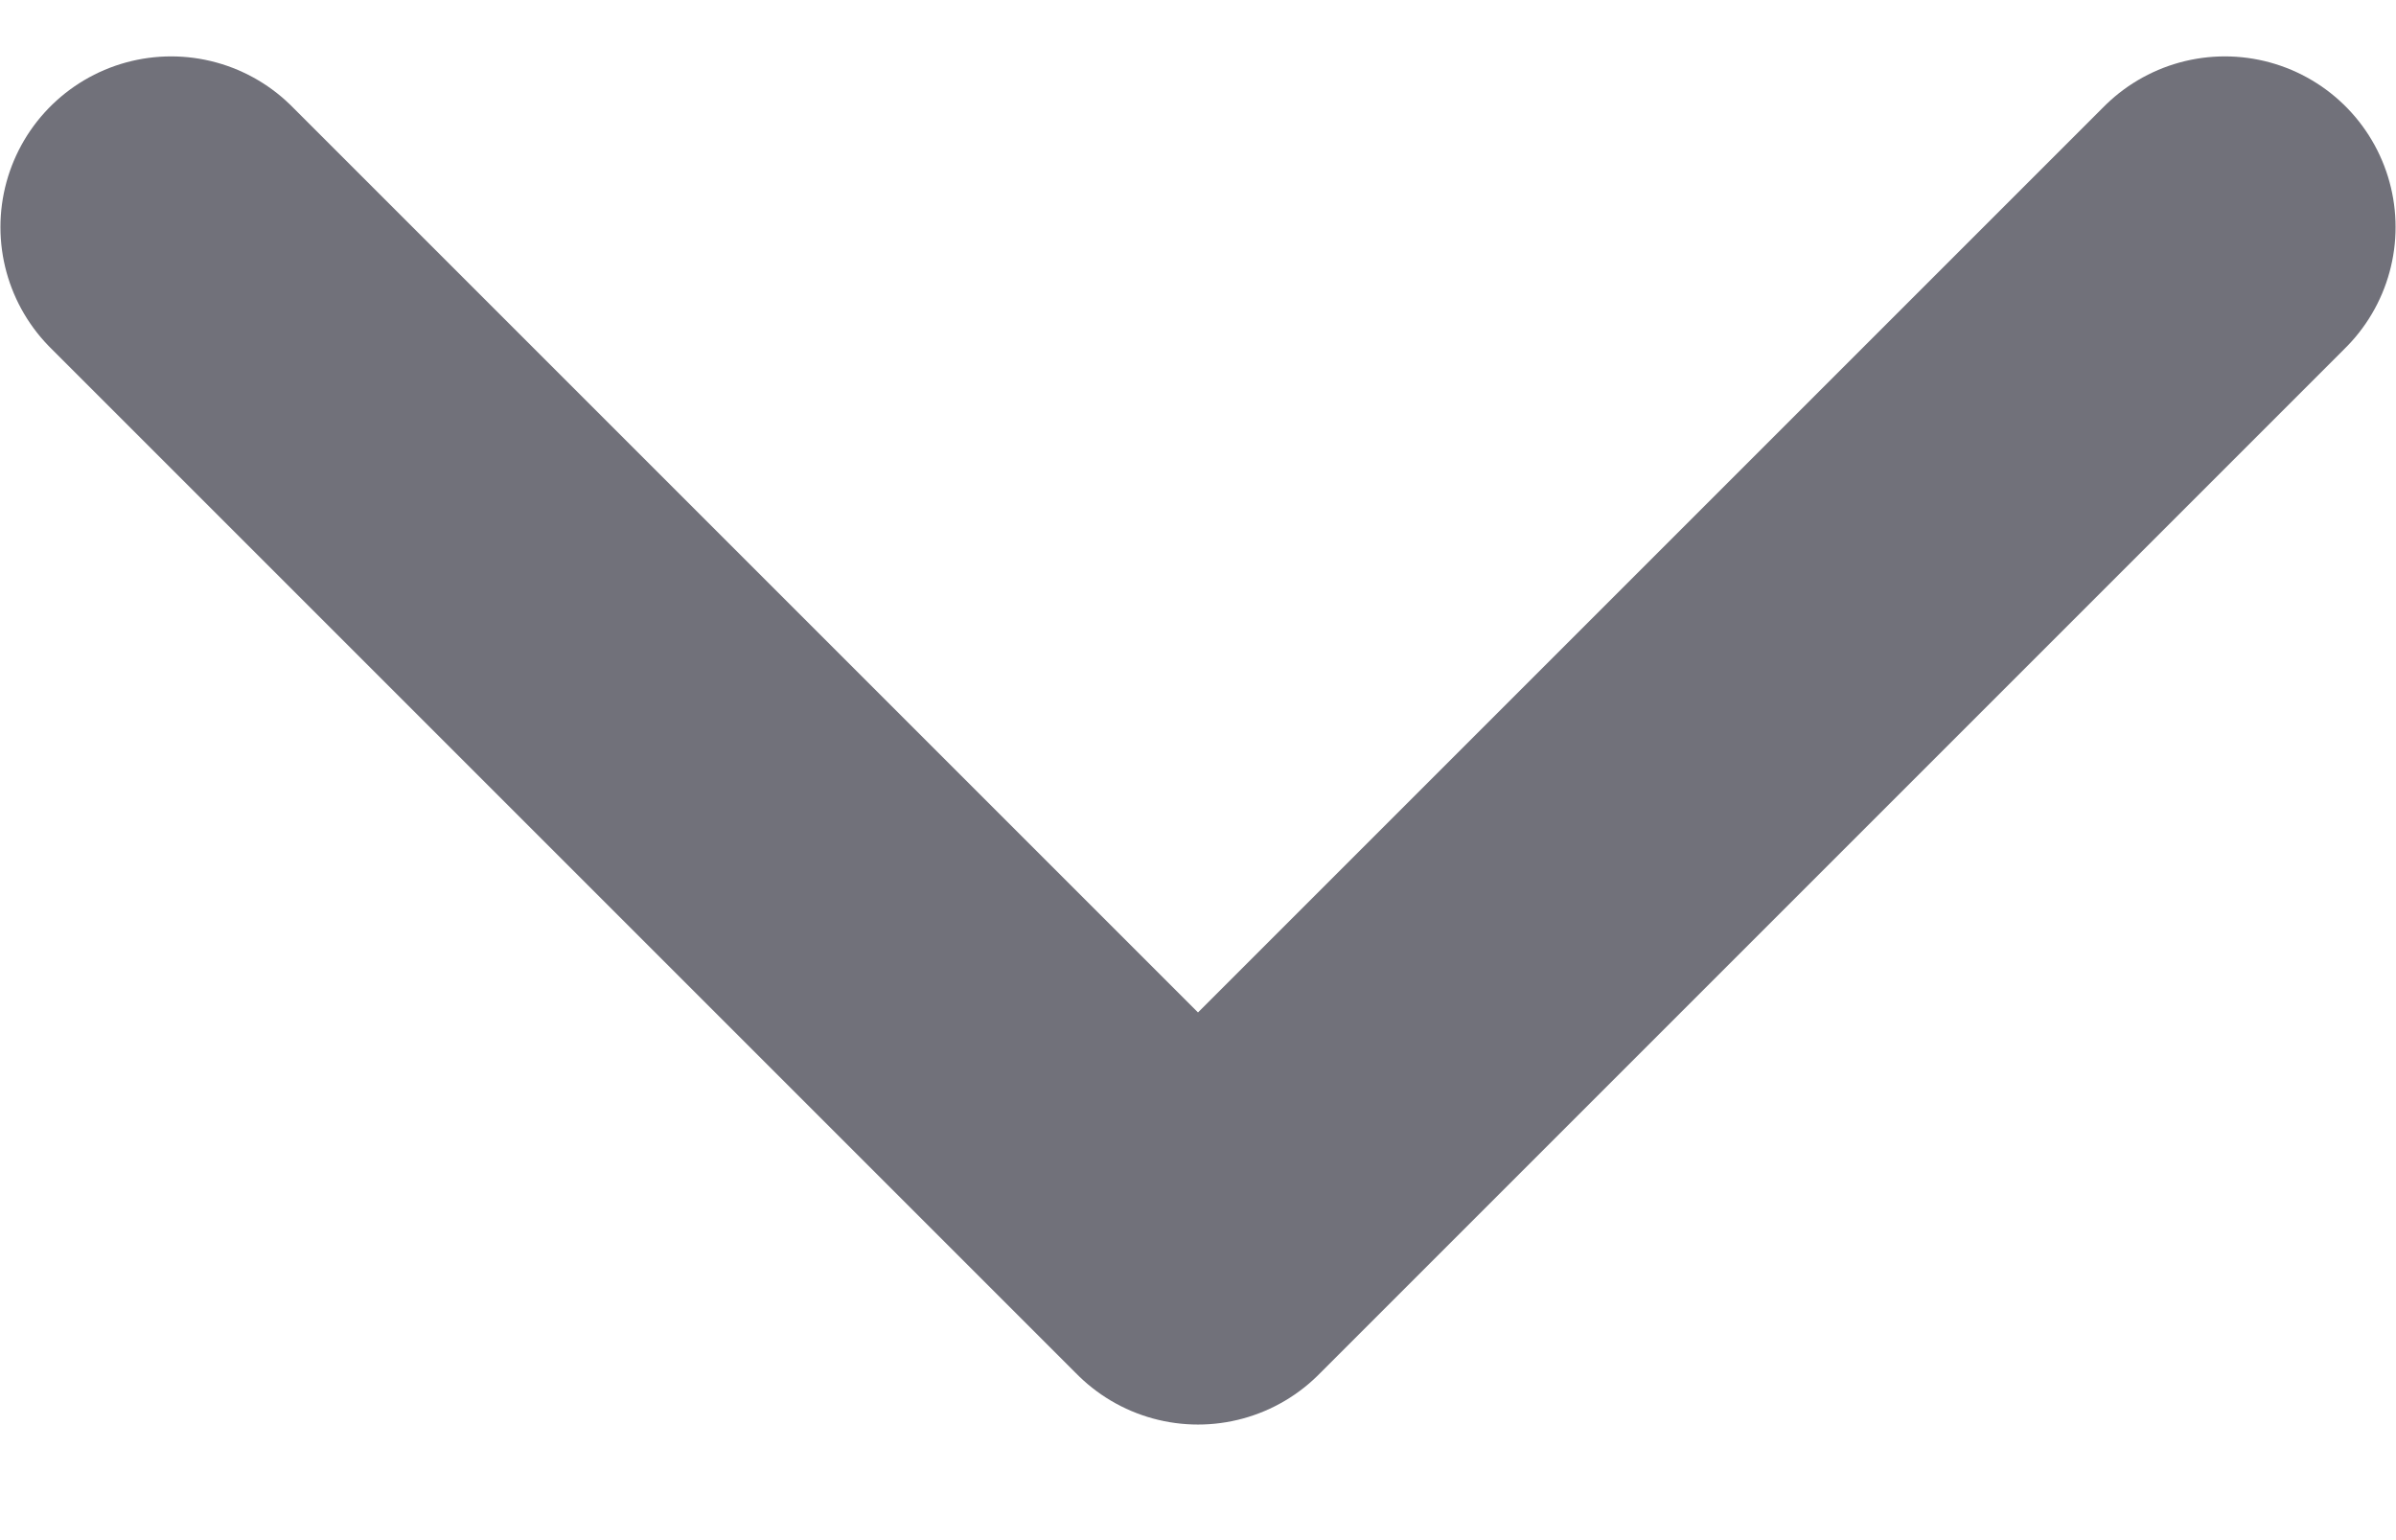
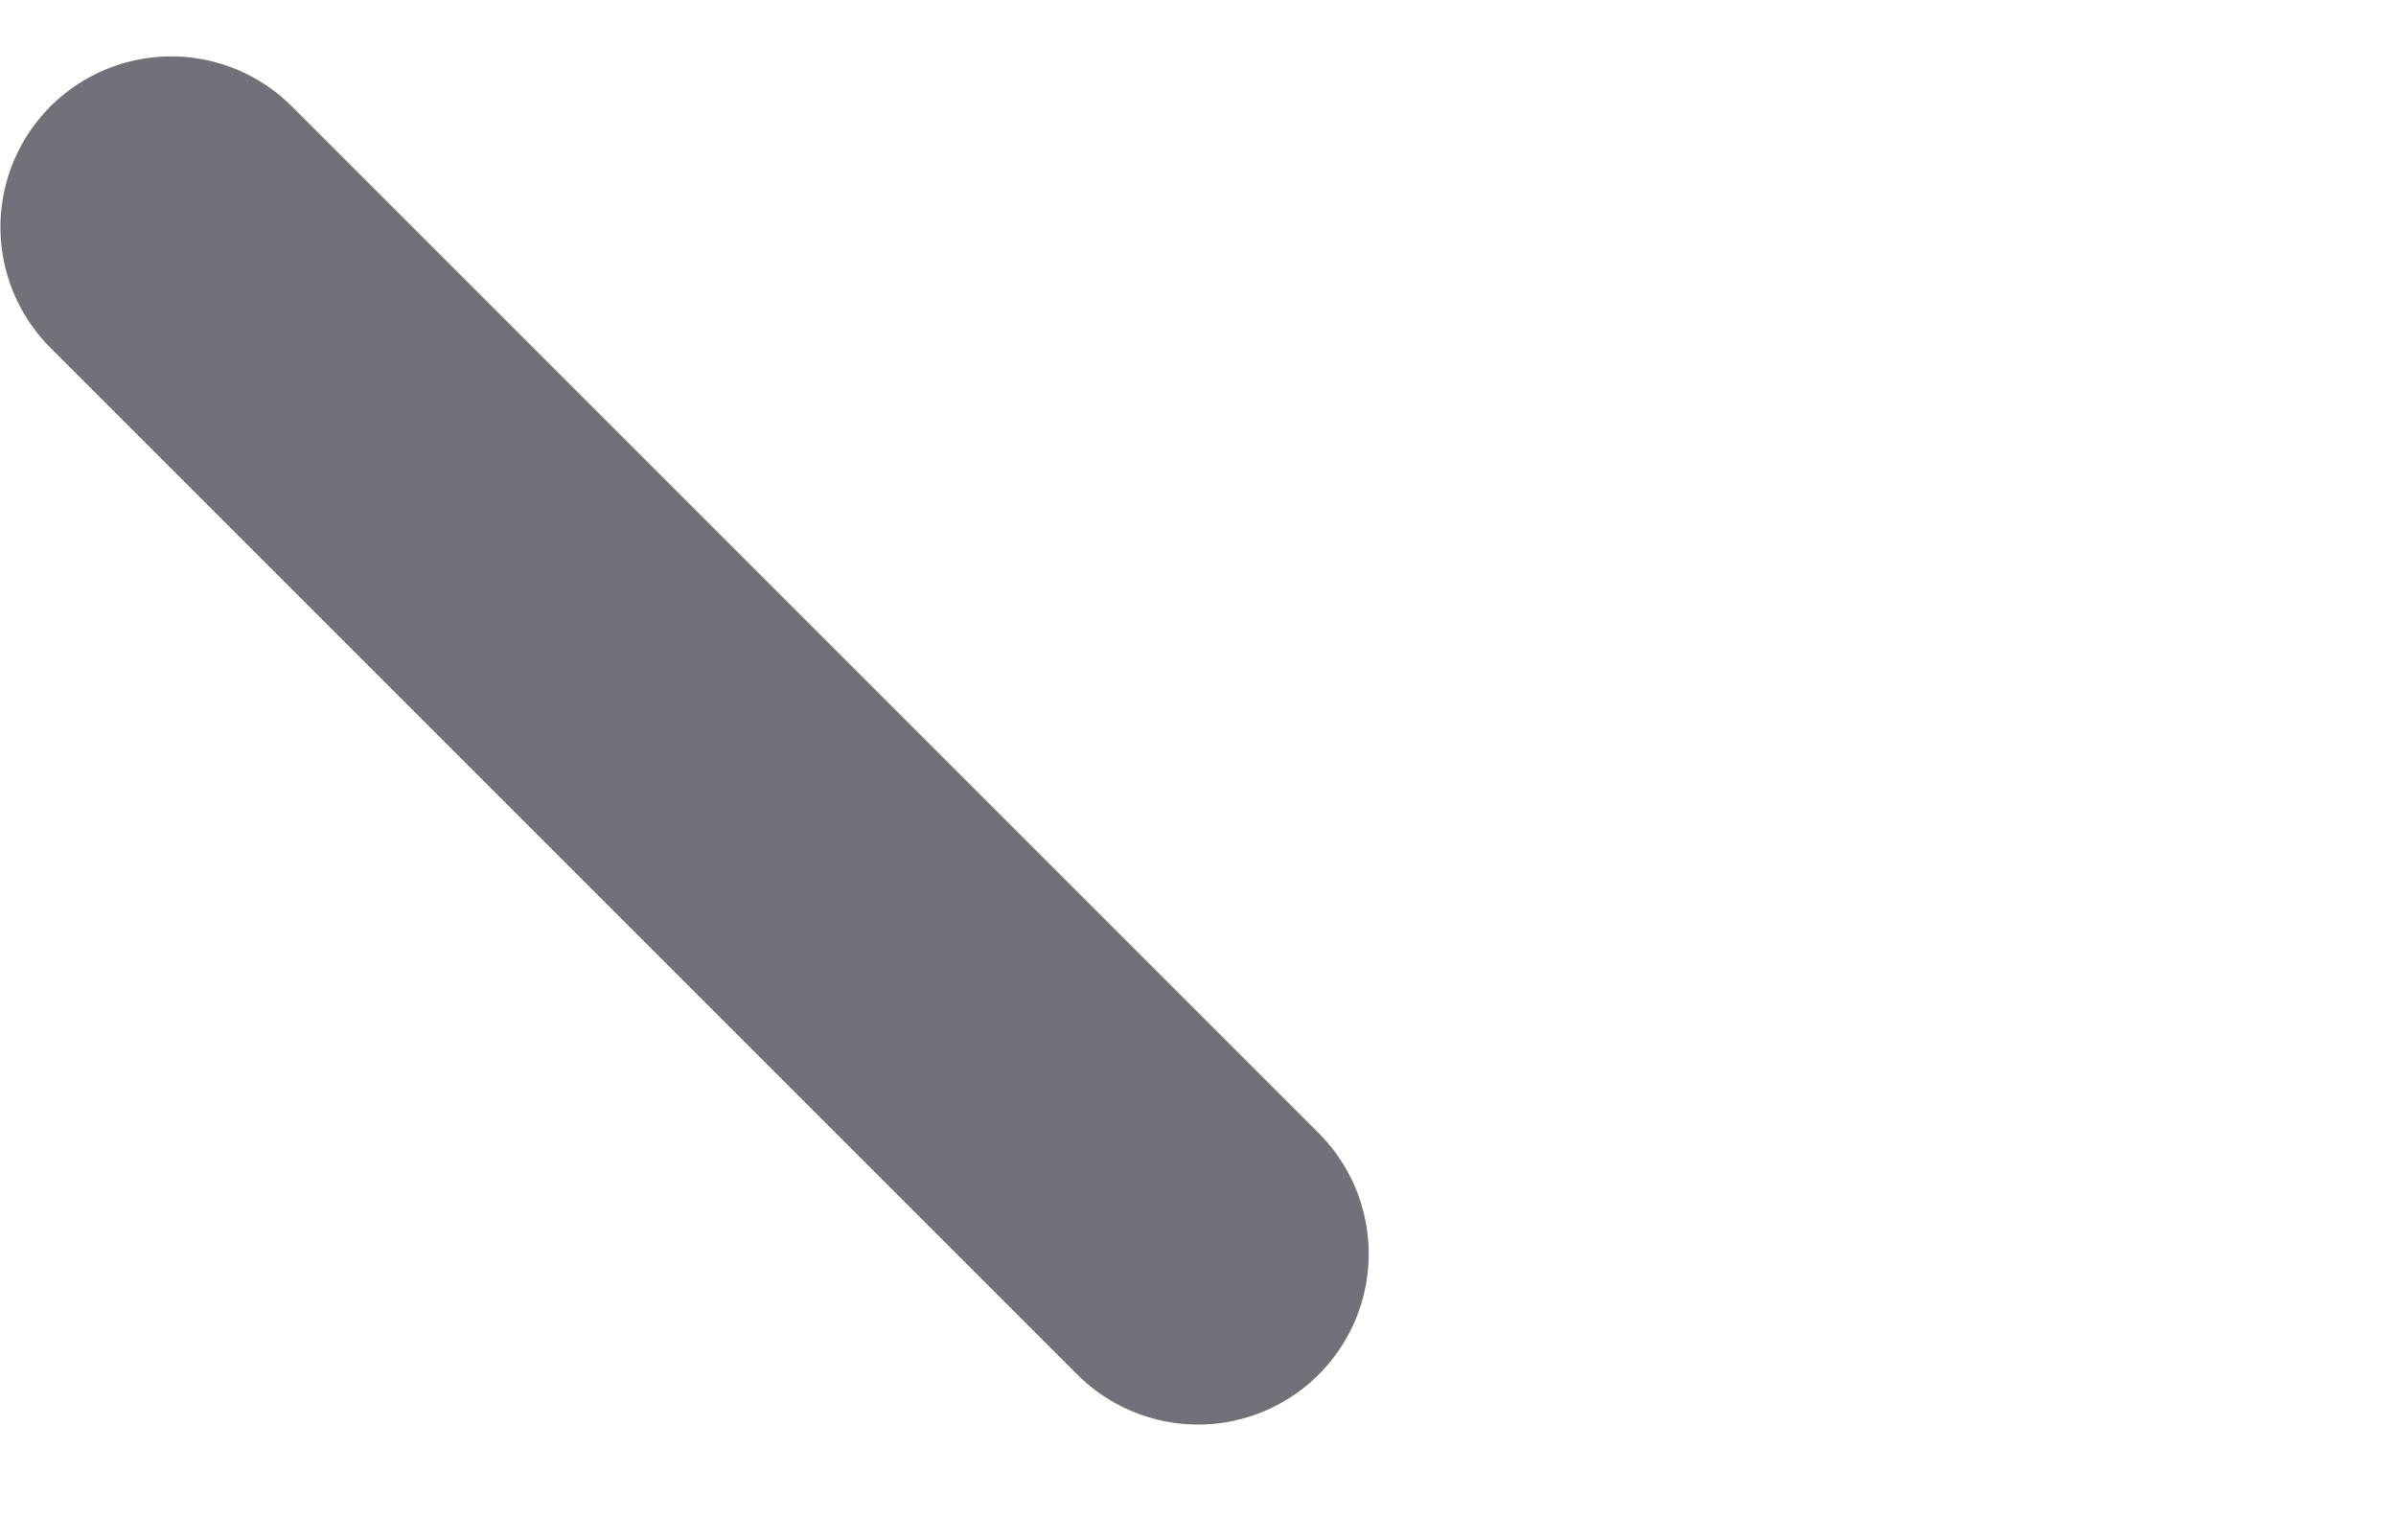
<svg xmlns="http://www.w3.org/2000/svg" width="14" height="9" viewBox="0 0 14 9" fill="none">
-   <path d="M1 1.327L7 7.327L13 1.327" stroke="#71717A" stroke-width="1.995" stroke-linecap="round" stroke-linejoin="round" />
+   <path d="M1 1.327L7 7.327" stroke="#71717A" stroke-width="1.995" stroke-linecap="round" stroke-linejoin="round" />
</svg>